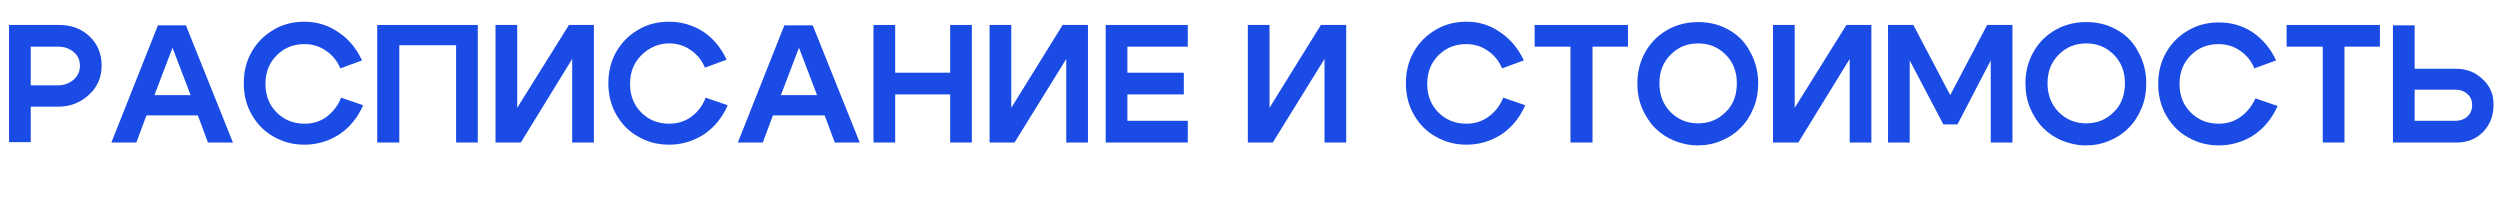
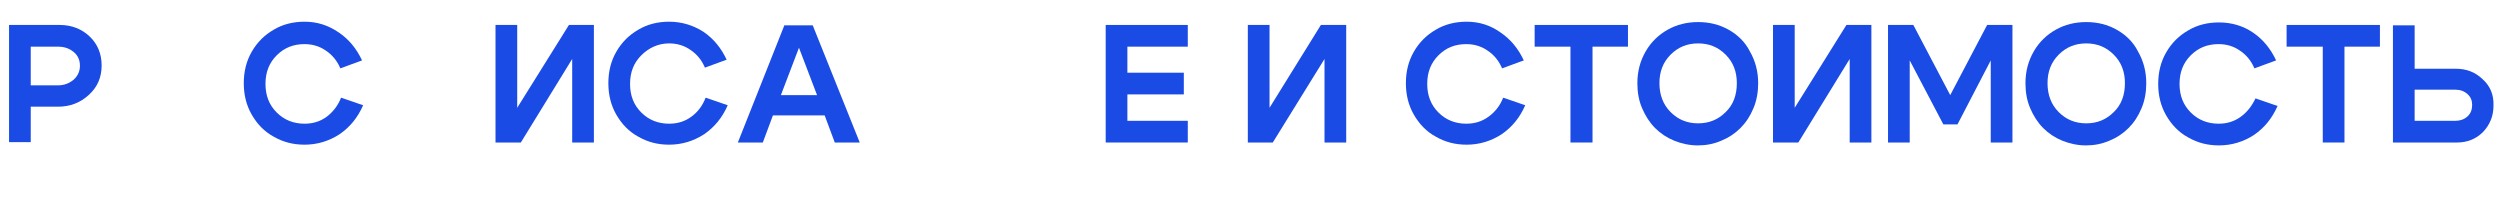
<svg xmlns="http://www.w3.org/2000/svg" version="1.1" id="Слой_1" x="0px" y="0px" viewBox="0 0 691.2 54.8" style="enable-background:new 0 0 691.2 54.8;" xml:space="preserve">
  <style type="text/css"> .st0{fill:#1A4BE5;} </style>
  <g>
    <path class="st0" d="M16.5,6.9h-14v32.4h6v-9.8H16c3.4,0,6.2-1.1,8.6-3.3c2.4-2.2,3.5-4.9,3.5-8.1c0-3.2-1.1-5.9-3.3-8 C22.6,8,19.8,6.9,16.5,6.9z M20.4,22c-1.2,1-2.6,1.6-4.4,1.6H8.5V12.9H16c1.8,0,3.2,0.5,4.4,1.5c1.2,1,1.7,2.3,1.7,3.8 C22.1,19.7,21.5,21,20.4,22z" />
-     <path class="st0" d="M43.7,6.9L30.8,39.4h6.9l2.8-7.5h14.2l2.8,7.5h6.9l-13-32.4H43.7z M42.7,26.3l5-13.1l5,13.1H42.7z" />
    <path class="st0" d="M90.3,32.3c-1.8,1.3-3.8,1.9-6.1,1.9c-3,0-5.6-1-7.7-3.1c-2.1-2.1-3.1-4.7-3.1-7.9c0-3.2,1-5.8,3.1-7.9 s4.6-3.1,7.7-3.1c2.2,0,4.2,0.6,5.9,1.8c1.8,1.2,3.1,2.8,4,4.9l6-2.2c-1.5-3.2-3.6-5.8-6.4-7.7C90.8,7,87.7,6,84.2,6 c-3.1,0-6,0.7-8.5,2.2c-2.6,1.5-4.6,3.5-6.1,6.1c-1.5,2.6-2.2,5.5-2.2,8.7c0,3.2,0.7,6.1,2.2,8.7c1.5,2.6,3.5,4.7,6.1,6.1 c2.6,1.5,5.4,2.2,8.5,2.2c3.5,0,6.8-1,9.7-2.9c2.9-2,5-4.6,6.5-8l-6.1-2.1C93.4,29.3,92,31,90.3,32.3z" />
-     <polygon class="st0" points="104.3,39.4 110.4,39.4 110.4,12.5 126.1,12.5 126.1,39.4 132.1,39.4 132.1,6.9 104.3,6.9 " />
    <polygon class="st0" points="143,29.8 143,6.9 137,6.9 137,39.4 144,39.4 158.2,16.3 158.2,39.4 164.2,39.4 164.2,6.9 157.3,6.9 " />
    <path class="st0" d="M191.1,32.3c-1.8,1.3-3.8,1.9-6.1,1.9c-3,0-5.6-1-7.7-3.1c-2.1-2.1-3.1-4.7-3.1-7.9c0-3.2,1-5.8,3.1-7.9 S182,12,185,12c2.2,0,4.2,0.6,5.9,1.8c1.8,1.2,3.1,2.8,4,4.9l6-2.2c-1.5-3.2-3.6-5.8-6.4-7.7C191.7,7,188.5,6,185,6 c-3.1,0-6,0.7-8.5,2.2c-2.6,1.5-4.6,3.5-6.1,6.1c-1.5,2.6-2.2,5.5-2.2,8.7c0,3.2,0.7,6.1,2.2,8.7c1.5,2.6,3.5,4.7,6.1,6.1 c2.6,1.5,5.4,2.2,8.5,2.2c3.5,0,6.8-1,9.7-2.9c2.9-2,5-4.6,6.5-8l-6.1-2.1C194.2,29.3,192.9,31,191.1,32.3z" />
-     <path class="st0" d="M216.9,6.9L204,39.4h6.9l2.8-7.5H228l2.8,7.5h6.9l-13-32.4H216.9z M215.9,26.3l5-13.1l5,13.1H215.9z" />
-     <polygon class="st0" points="262.7,20.1 247.5,20.1 247.5,6.9 241.5,6.9 241.5,39.4 247.5,39.4 247.5,26.1 262.7,26.1 262.7,39.4 268.7,39.4 268.7,6.9 262.7,6.9 " />
-     <polygon class="st0" points="279.6,29.8 279.6,6.9 273.6,6.9 273.6,39.4 280.5,39.4 294.8,16.3 294.8,39.4 300.8,39.4 300.8,6.9 293.8,6.9 " />
+     <path class="st0" d="M216.9,6.9L204,39.4h6.9l2.8-7.5H228l2.8,7.5h6.9l-13-32.4H216.9z M215.9,26.3l5-13.1l5,13.1H215.9" />
    <polygon class="st0" points="305.7,39.4 328.4,39.4 328.4,33.4 311.7,33.4 311.7,26.1 327.3,26.1 327.3,20.1 311.7,20.1 311.7,12.9 328.4,12.9 328.4,6.9 305.7,6.9 " />
    <polygon class="st0" points="351,29.8 351,6.9 345,6.9 345,39.4 351.9,39.4 366.2,16.3 366.2,39.4 372.2,39.4 372.2,6.9 365.2,6.9 " />
    <path class="st0" d="M411.5,32.3c-1.8,1.3-3.8,1.9-6.1,1.9c-3,0-5.6-1-7.7-3.1c-2.1-2.1-3.1-4.7-3.1-7.9c0-3.2,1-5.8,3.1-7.9 s4.6-3.1,7.7-3.1c2.2,0,4.2,0.6,5.9,1.8c1.8,1.2,3.1,2.8,4,4.9l6-2.2c-1.5-3.2-3.6-5.8-6.4-7.7C412.1,7,409,6,405.5,6 c-3.1,0-6,0.7-8.5,2.2c-2.6,1.5-4.6,3.5-6.1,6.1c-1.5,2.6-2.2,5.5-2.2,8.7c0,3.2,0.7,6.1,2.2,8.7c1.5,2.6,3.5,4.7,6.1,6.1 c2.6,1.5,5.4,2.2,8.5,2.2c3.5,0,6.8-1,9.7-2.9c2.9-2,5-4.6,6.5-8l-6.1-2.1C414.7,29.3,413.3,31,411.5,32.3z" />
    <polygon class="st0" points="424.3,12.9 434.2,12.9 434.2,39.4 440.3,39.4 440.3,12.9 450.1,12.9 450.1,6.9 424.3,6.9 " />
    <path class="st0" d="M477.9,8.2c-2.5-1.4-5.3-2.1-8.4-2.1s-5.9,0.7-8.4,2.1c-2.5,1.4-4.6,3.4-6.1,6c-1.5,2.6-2.3,5.5-2.3,8.8 c0,2.5,0.4,4.8,1.3,6.9c0.9,2.1,2.1,4,3.6,5.5c1.5,1.5,3.3,2.7,5.3,3.5c2,0.8,4.2,1.3,6.5,1.3c2.3,0,4.4-0.4,6.5-1.3 c2-0.8,3.8-2,5.3-3.5s2.7-3.3,3.6-5.5c0.9-2.1,1.3-4.5,1.3-6.9c0-3.3-0.8-6.2-2.3-8.8C482.5,11.6,480.4,9.6,477.9,8.2z M477.1,31 c-2.1,2.1-4.6,3.1-7.6,3.1c-3,0-5.5-1-7.6-3.1s-3.1-4.8-3.1-8c0-3.2,1-5.8,3.1-7.9c2.1-2.1,4.6-3.1,7.6-3.1c3,0,5.5,1,7.6,3.1 c2.1,2.1,3.1,4.7,3.1,7.9C480.2,26.3,479.2,29,477.1,31z" />
    <polygon class="st0" points="496.2,29.8 496.2,6.9 490.2,6.9 490.2,39.4 497.2,39.4 511.4,16.3 511.4,39.4 517.4,39.4 517.4,6.9 510.5,6.9 " />
    <polygon class="st0" points="539.2,26.3 529,6.9 522,6.9 522,39.4 528,39.4 528,16.7 537.3,34.4 541.2,34.4 550.4,16.7 550.4,39.4 556.4,39.4 556.4,6.9 549.4,6.9 " />
    <path class="st0" d="M585.2,8.2c-2.5-1.4-5.3-2.1-8.4-2.1c-3.1,0-5.9,0.7-8.4,2.1s-4.6,3.4-6.1,6c-1.5,2.6-2.3,5.5-2.3,8.8 c0,2.5,0.4,4.8,1.3,6.9c0.9,2.1,2.1,4,3.6,5.5s3.3,2.7,5.3,3.5c2,0.8,4.2,1.3,6.5,1.3s4.4-0.4,6.5-1.3c2-0.8,3.8-2,5.3-3.5 c1.5-1.5,2.7-3.3,3.6-5.5c0.9-2.1,1.3-4.5,1.3-6.9c0-3.3-0.8-6.2-2.3-8.8C589.8,11.6,587.7,9.6,585.2,8.2z M584.4,31 c-2.1,2.1-4.6,3.1-7.6,3.1s-5.5-1-7.6-3.1s-3.1-4.8-3.1-8c0-3.2,1-5.8,3.1-7.9c2.1-2.1,4.6-3.1,7.6-3.1s5.5,1,7.6,3.1 c2.1,2.1,3.1,4.7,3.1,7.9C587.5,26.3,586.5,29,584.4,31z" />
    <path class="st0" d="M619.5,32.3c-1.8,1.3-3.8,1.9-6.1,1.9c-3,0-5.6-1-7.7-3.1c-2.1-2.1-3.1-4.7-3.1-7.9c0-3.2,1-5.8,3.1-7.9 s4.6-3.1,7.7-3.1c2.2,0,4.2,0.6,5.9,1.8c1.8,1.2,3.1,2.8,4,4.9l6-2.2c-1.5-3.2-3.6-5.8-6.4-7.7c-2.8-1.9-6-2.8-9.4-2.8 c-3.1,0-6,0.7-8.5,2.2c-2.6,1.5-4.6,3.5-6.1,6.1c-1.5,2.6-2.2,5.5-2.2,8.7c0,3.2,0.7,6.1,2.2,8.7c1.5,2.6,3.5,4.7,6.1,6.1 c2.6,1.5,5.4,2.2,8.5,2.2c3.5,0,6.8-1,9.7-2.9c2.9-2,5-4.6,6.5-8l-6.1-2.1C622.6,29.3,621.3,31,619.5,32.3z" />
    <polygon class="st0" points="632.2,12.9 642.2,12.9 642.2,39.4 648.2,39.4 648.2,12.9 658,12.9 658,6.9 632.2,6.9 " />
    <path class="st0" d="M686.4,21.9c-2.1-2-4.5-2.9-7.5-2.9h-11.3v-12h-6v32.4h17.7c2.9,0,5.3-1,7.2-2.9c1.9-2,2.9-4.4,2.9-7.3 C689.5,26.2,688.5,23.8,686.4,21.9z M682.2,32.2c-0.9,0.8-2,1.2-3.3,1.2h-11.3v-8.6h11.3c1.3,0,2.4,0.4,3.3,1.2 c0.9,0.8,1.3,1.8,1.3,3C683.5,30.3,683.1,31.4,682.2,32.2z" />
  </g>
</svg>